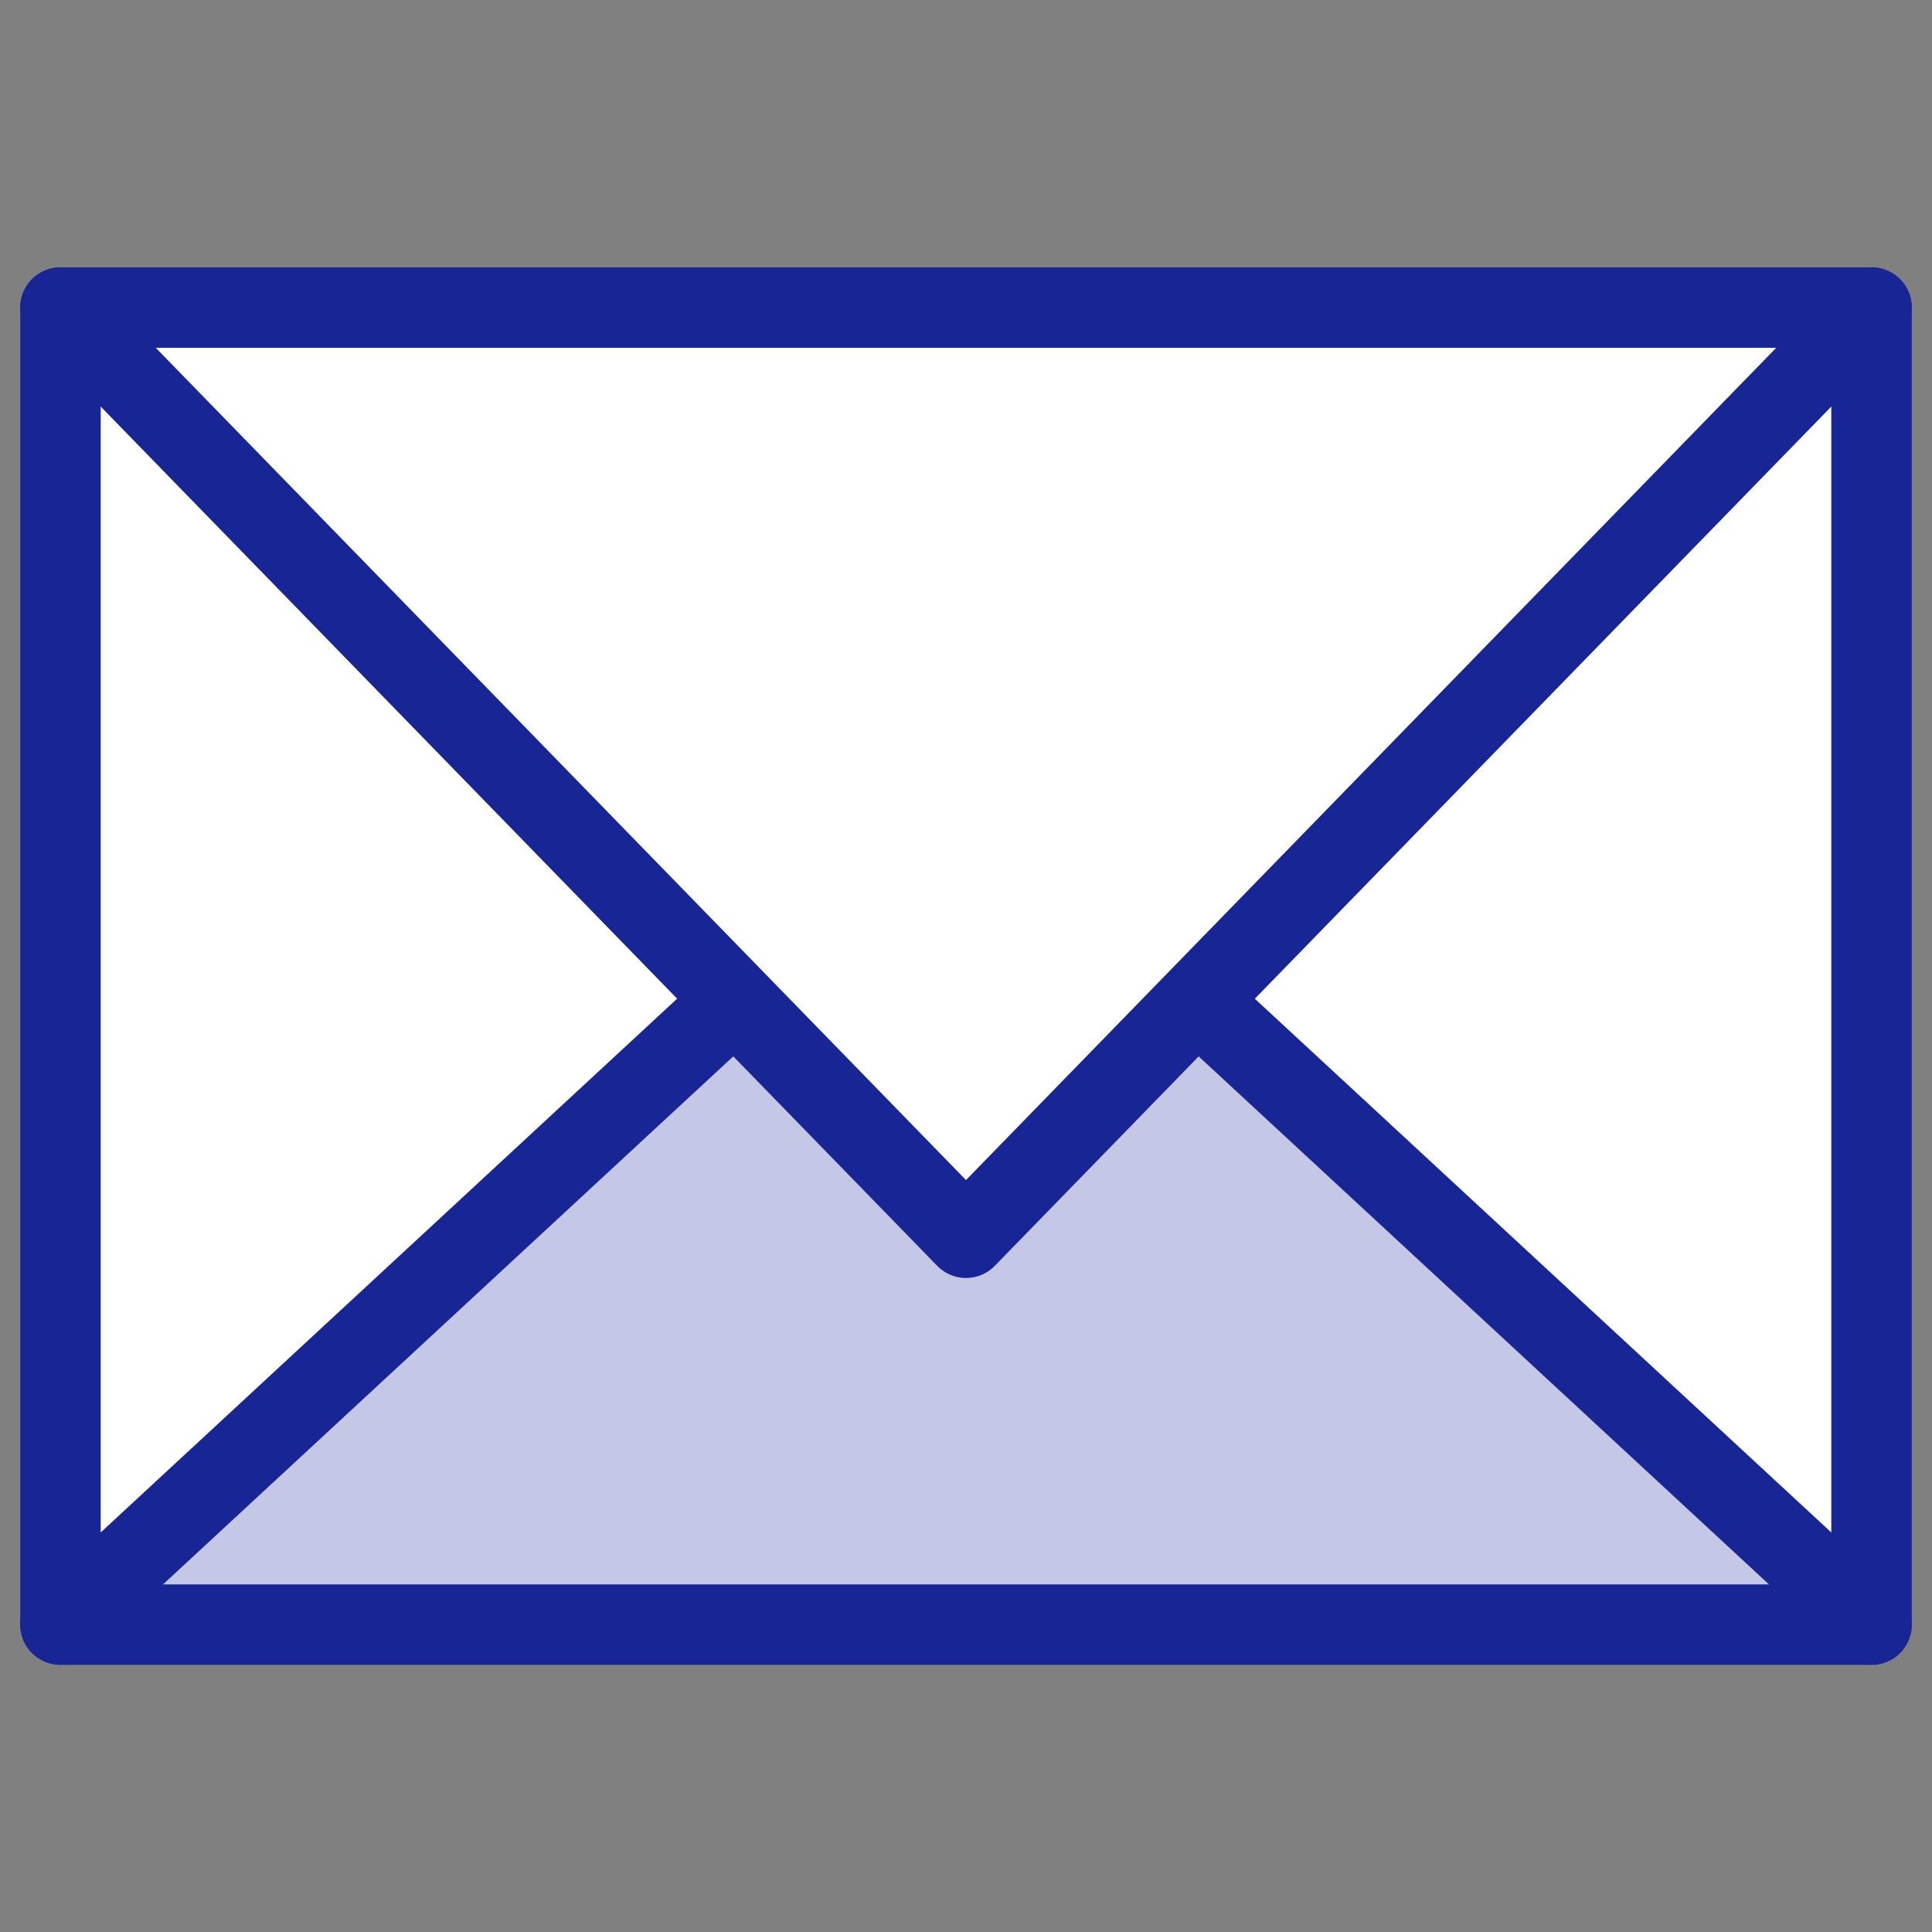
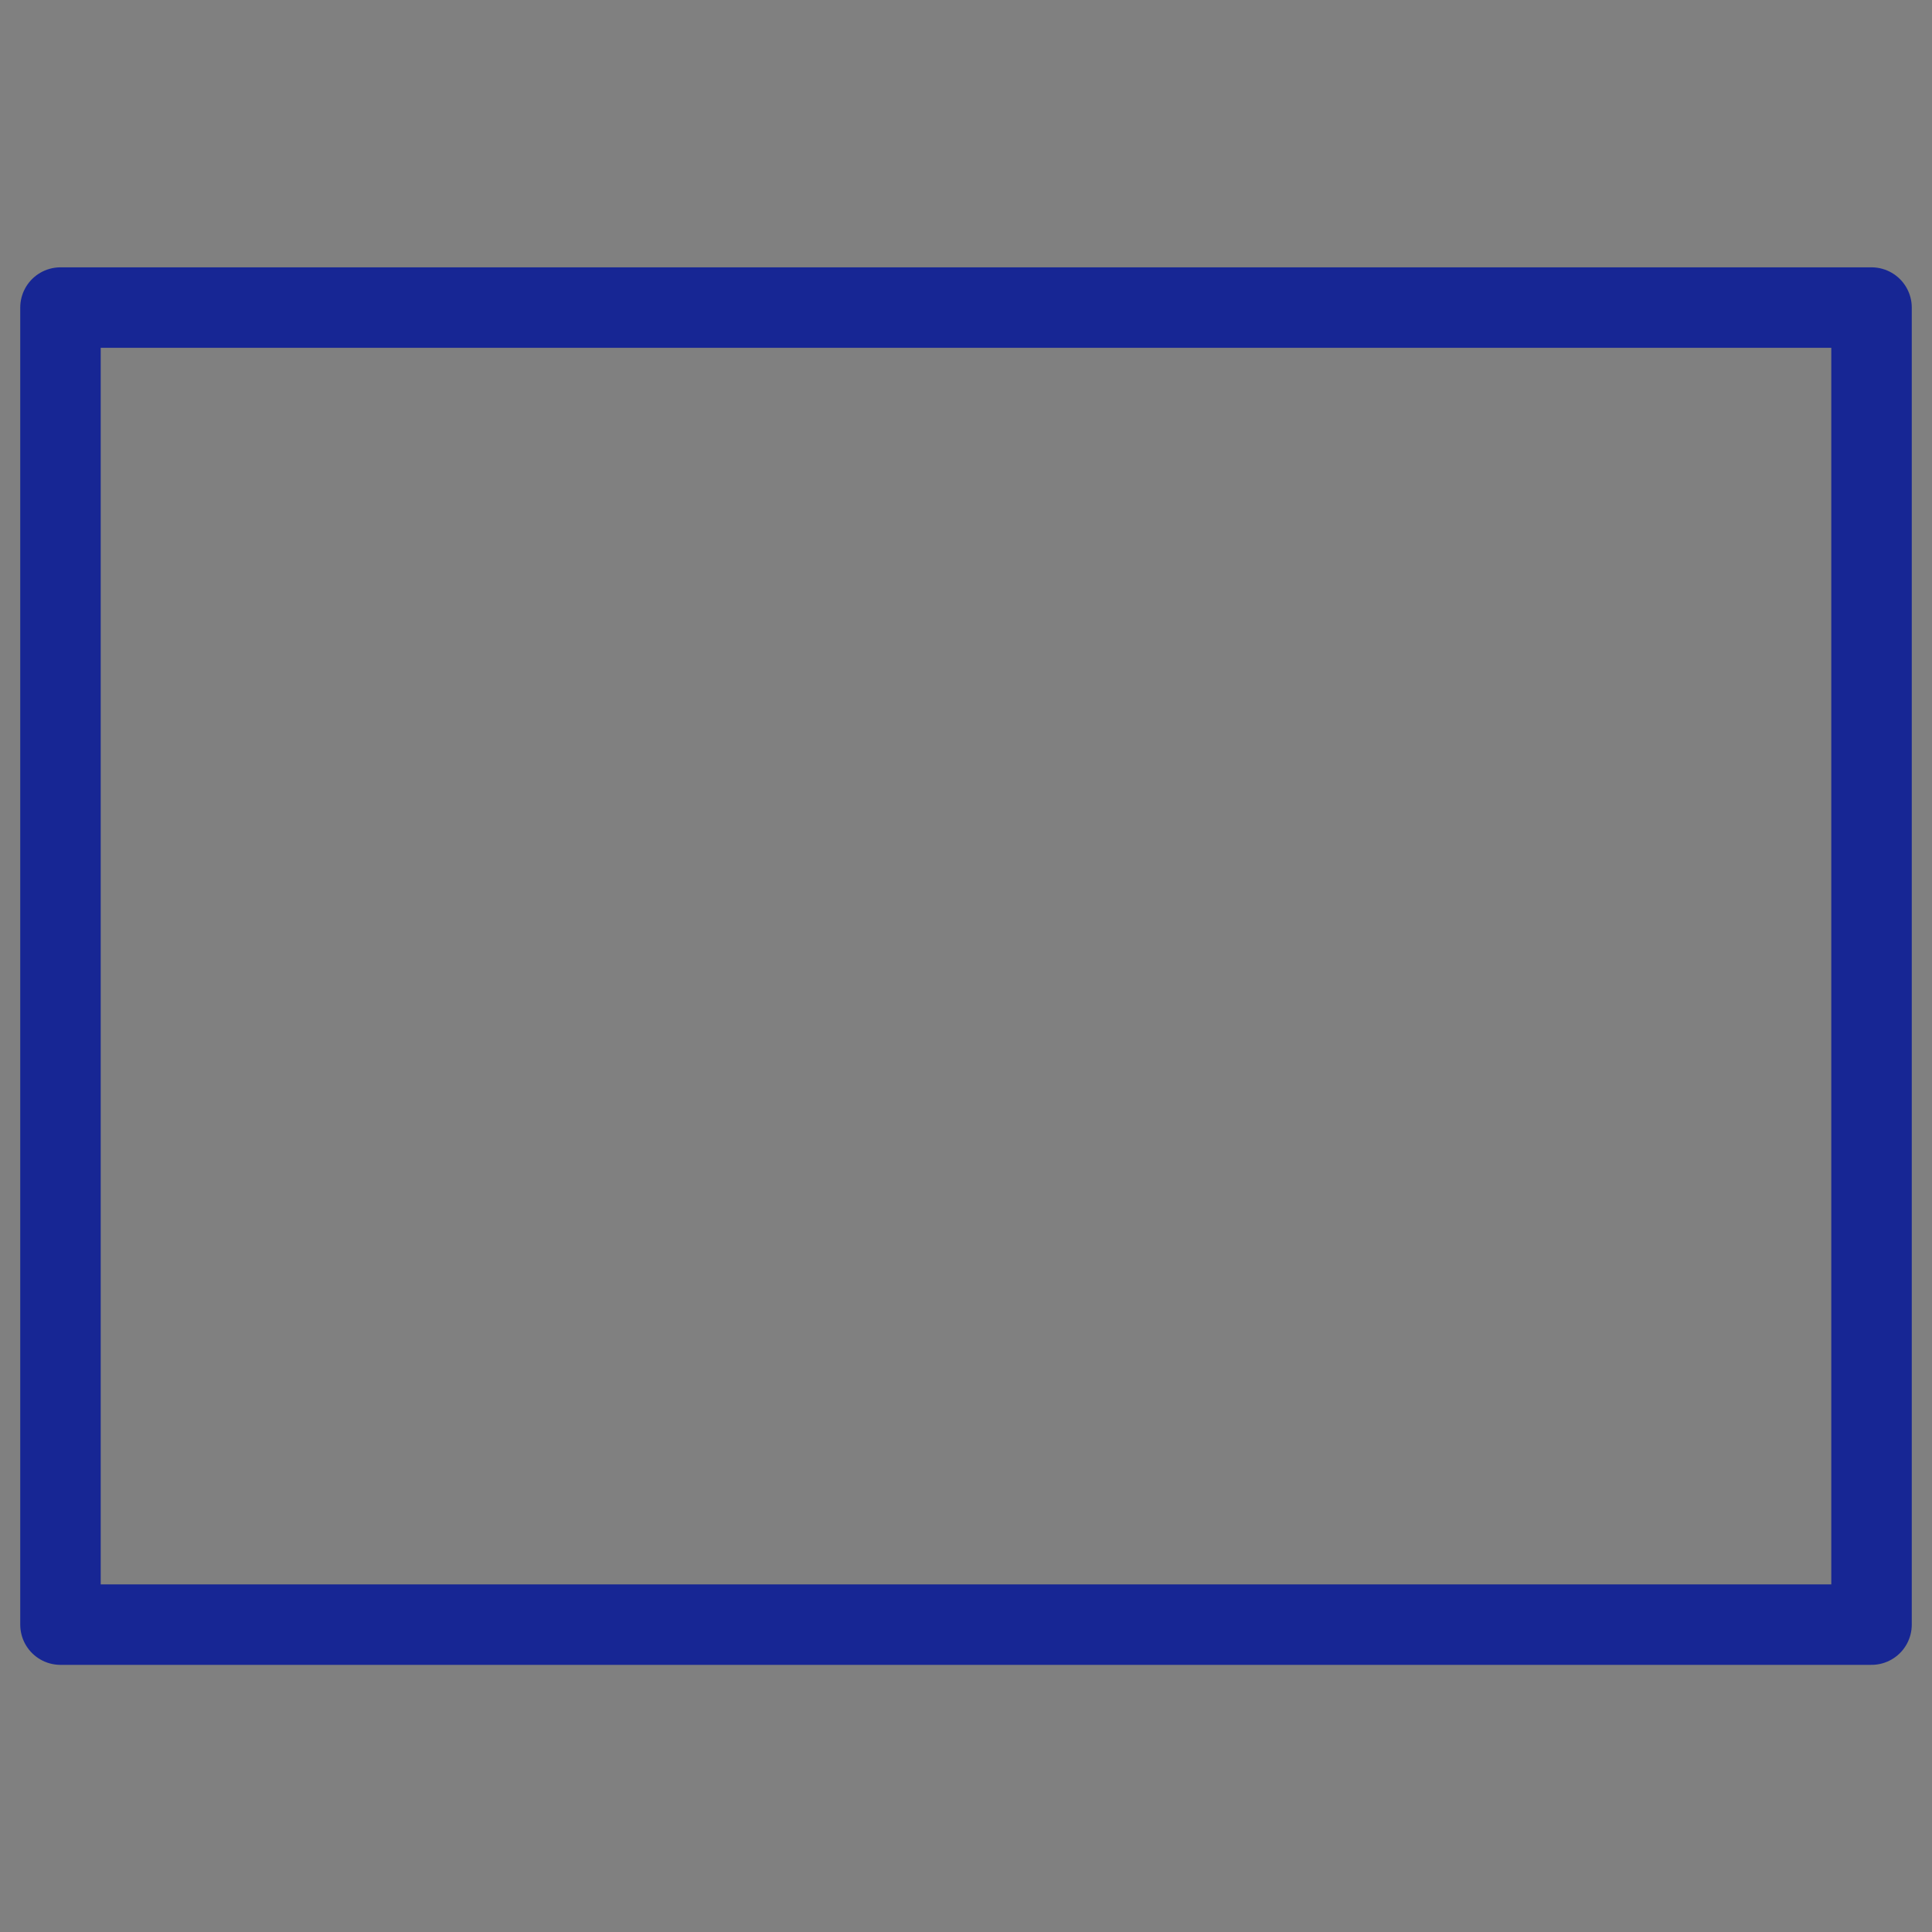
<svg xmlns="http://www.w3.org/2000/svg" width="20" height="20" viewBox="0 0 20 20" fill="none">
  <rect x="0" y="0" width="20" height="20" fill="#808080" stroke="none" />
-   <path d="M19.374 3.184H0.626V16.818H19.374V3.184Z" fill="white" />
-   <path d="M12.5 10.5L10 13L7.5 10.5L0.626 16.818H19.374L12.5 10.5Z" fill="#C5C7E6" />
-   <path d="M19.374 3.184L10 12.813L0.626 3.184" stroke="#172694" stroke-width="0.833" stroke-miterlimit="10" stroke-linecap="round" stroke-linejoin="round" />
-   <path d="M0.626 16.817L7.528 10.426" stroke="#172694" stroke-width="0.833" stroke-miterlimit="10" stroke-linecap="round" stroke-linejoin="round" />
-   <path d="M12.471 10.426L19.374 16.817" stroke="#172694" stroke-width="0.833" stroke-miterlimit="10" stroke-linecap="round" stroke-linejoin="round" />
  <path d="M19.374 3.184H0.626V16.818H19.374V3.184Z" stroke="#172694" stroke-width="0.833" stroke-miterlimit="10" stroke-linecap="round" stroke-linejoin="round" />
</svg>